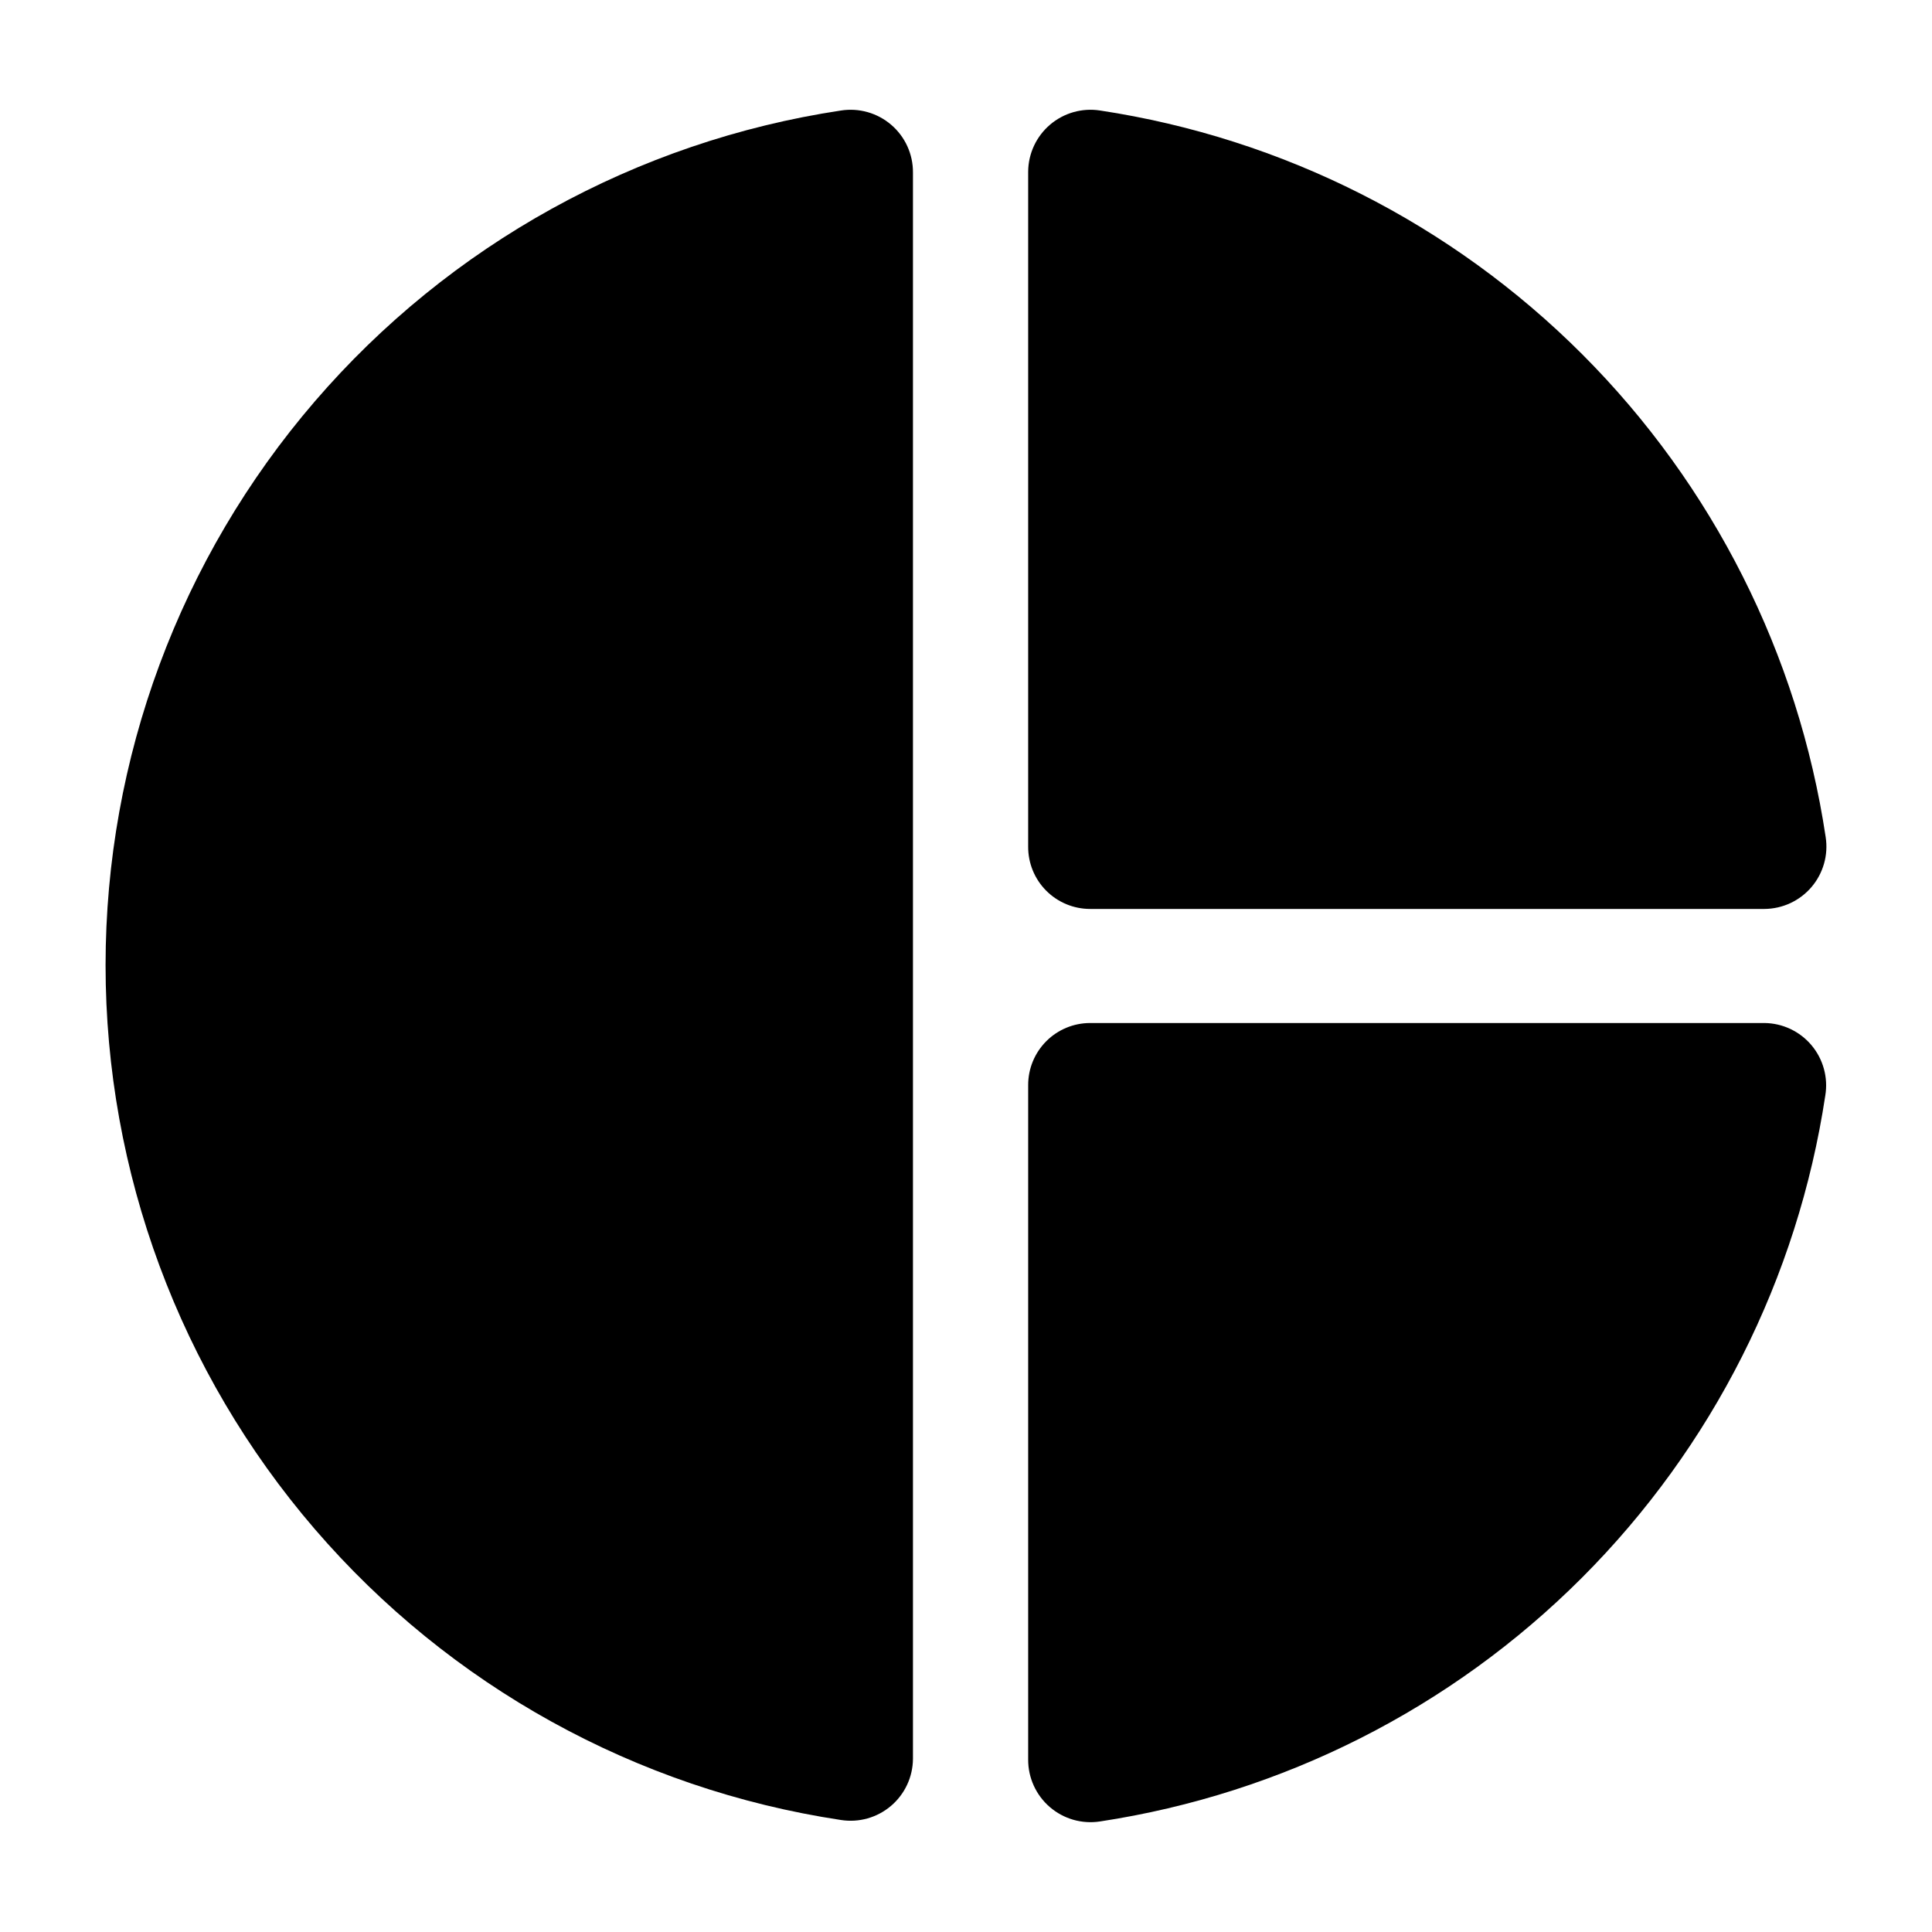
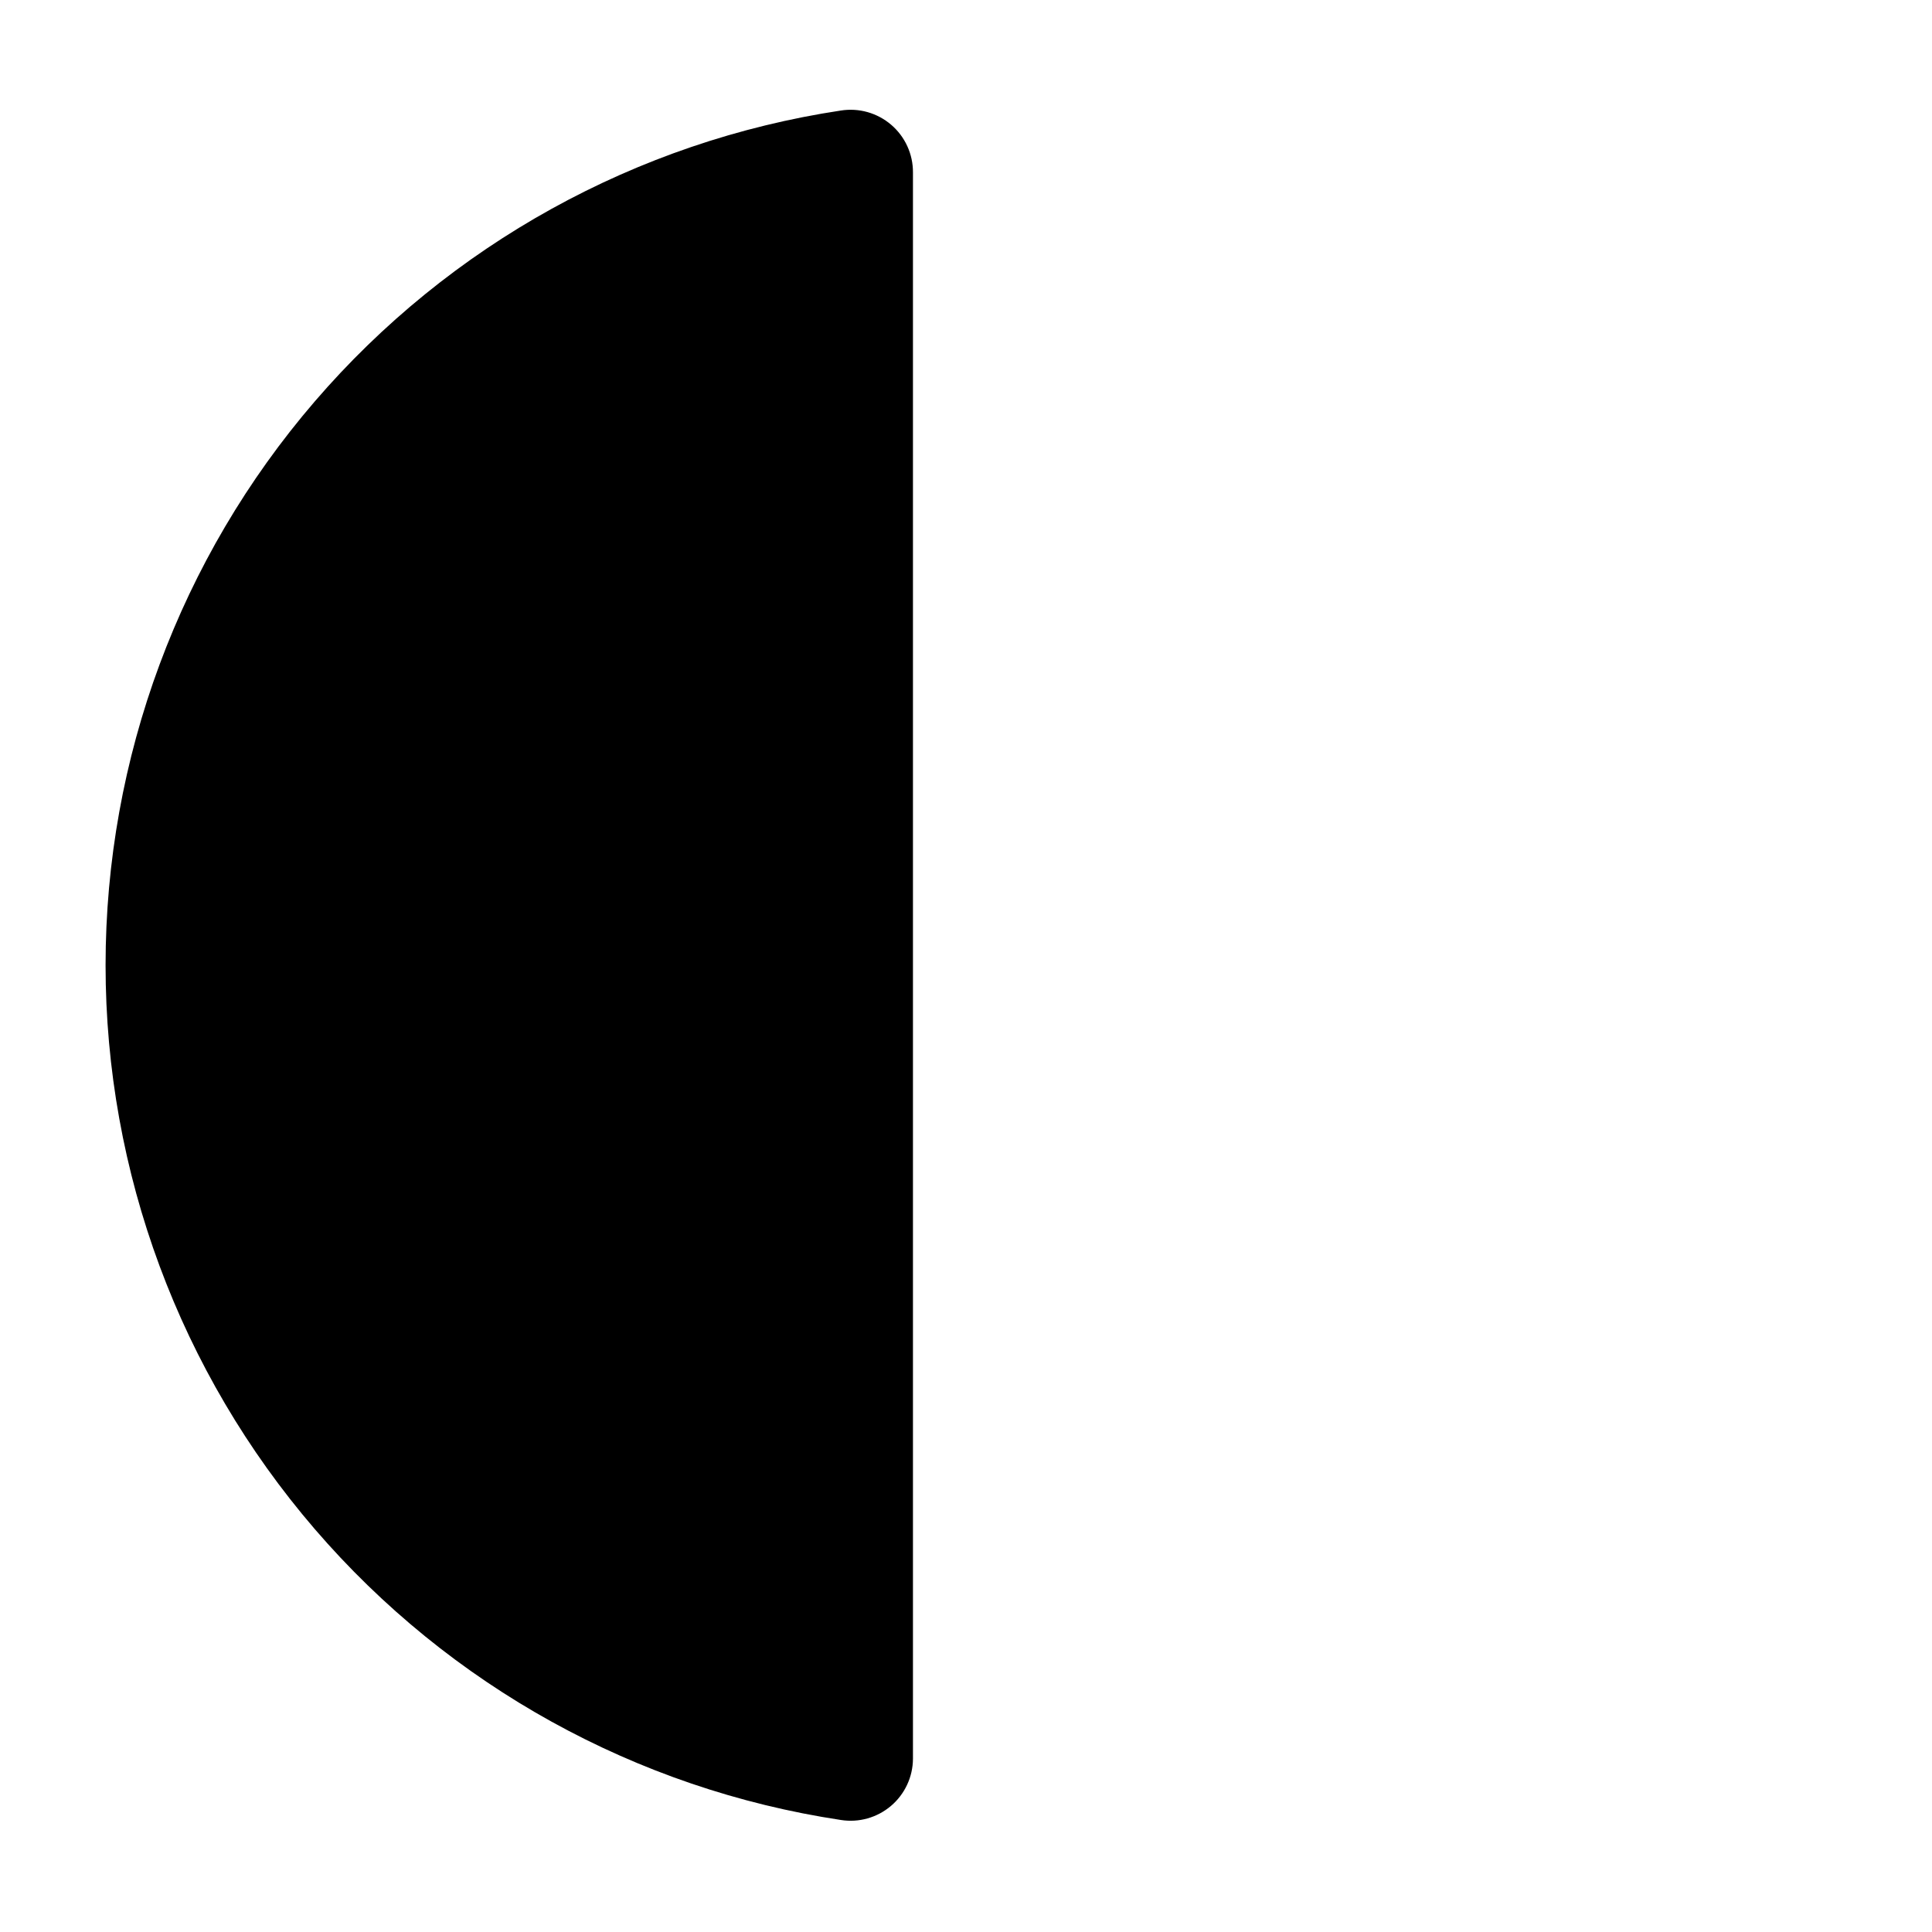
<svg xmlns="http://www.w3.org/2000/svg" fill="#000000" width="800px" height="800px" version="1.1" viewBox="144 144 512 512">
  <g>
    <path d="m366.85 173.29c-54.211 8.188-103.69 35.547-139.45 77.113-35.758 41.562-55.422 94.57-55.422 149.4s19.664 107.84 55.422 149.4c35.754 41.566 85.234 68.926 139.45 77.113 4.754 0.75 9.602-0.613 13.27-3.731 3.668-3.117 5.797-7.676 5.824-12.492v-420.38c0.031-4.848-2.07-9.465-5.746-12.625-3.68-3.164-8.559-4.551-13.348-3.797z" />
-     <path d="m611.6 415.11h-178.7c-4.356 0-8.535 1.73-11.613 4.809-3.082 3.082-4.812 7.258-4.812 11.613v178.75c-0.027 4.84 2.07 9.445 5.734 12.605 3.664 3.16 8.527 4.555 13.309 3.816 48.383-7.348 93.141-29.988 127.73-64.609 34.586-34.621 57.18-79.406 64.477-127.79 0.781-4.754-0.555-9.609-3.652-13.301-3.098-3.688-7.652-5.84-12.469-5.894z" />
-     <path d="m432.9 384.88h178.7c4.805-0.031 9.355-2.152 12.473-5.809 3.113-3.656 4.484-8.488 3.75-13.234-7.273-48.43-29.871-93.258-64.477-127.91-34.609-34.652-79.406-57.309-127.83-64.645-4.746-0.734-9.578 0.637-13.234 3.75-3.656 3.117-5.777 7.668-5.809 12.473v178.8c-0.039 4.383 1.672 8.598 4.758 11.711 3.082 3.113 7.285 4.863 11.668 4.863z" />
  </g>
</svg>